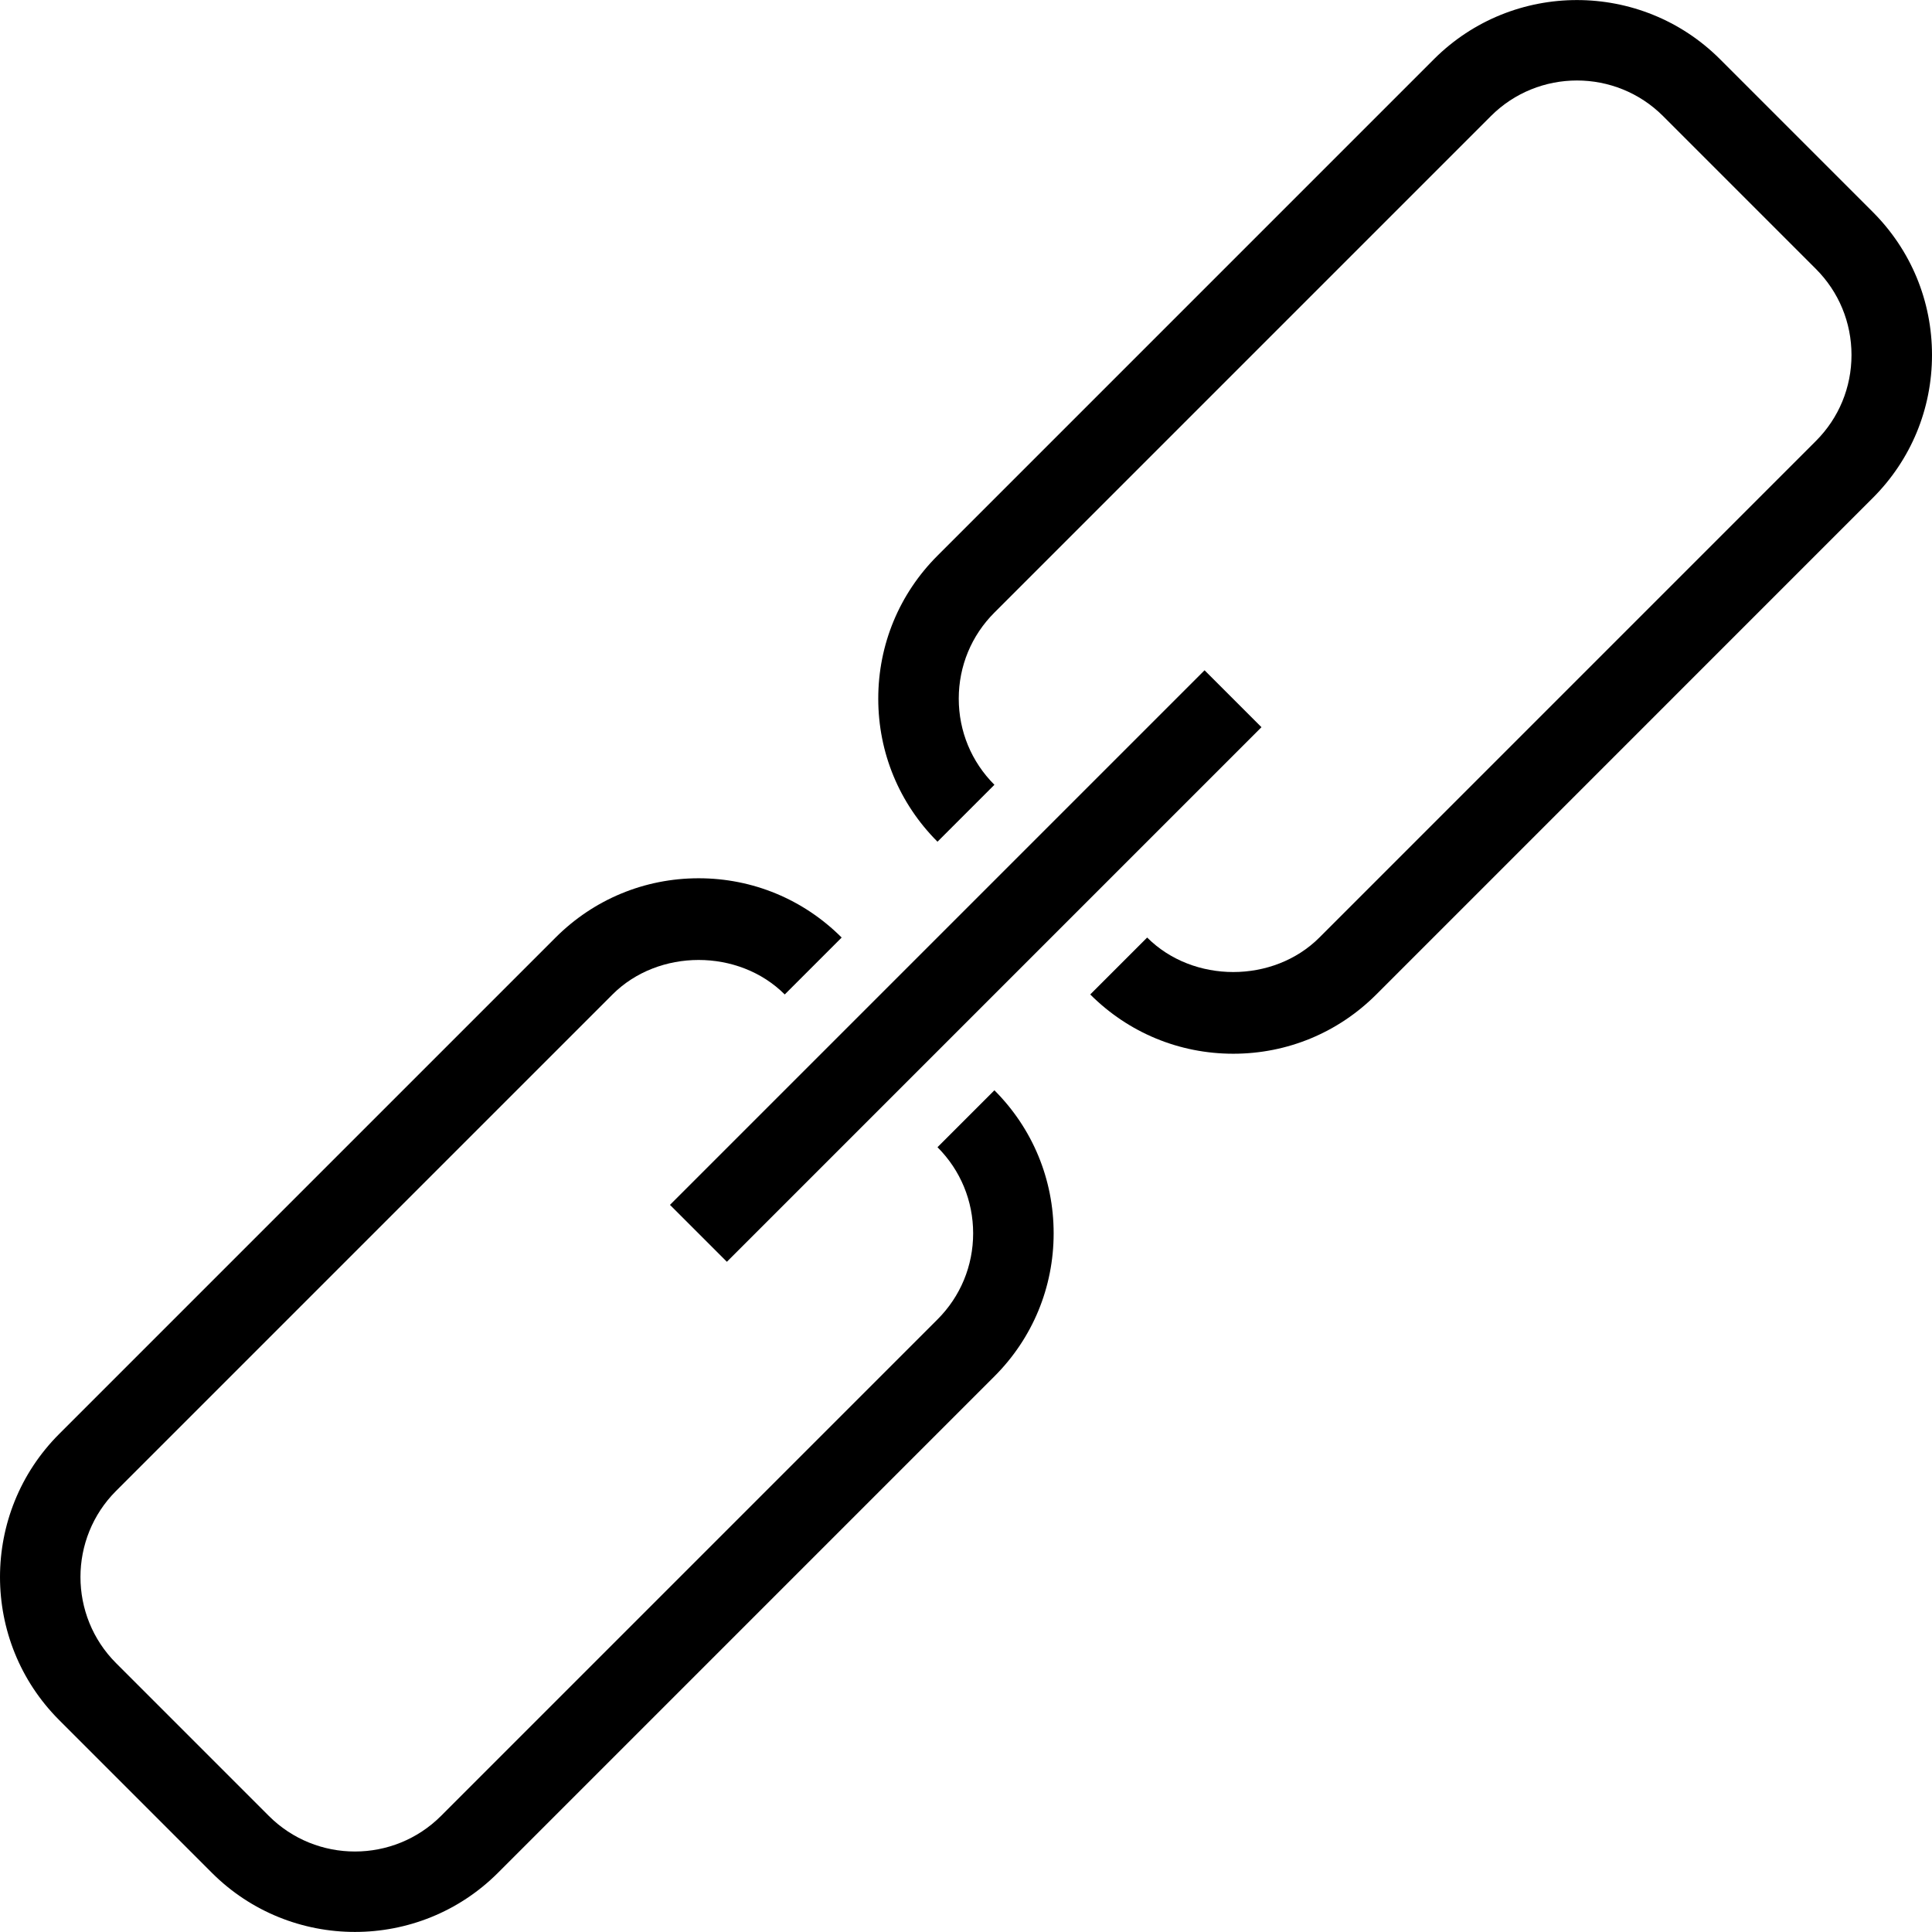
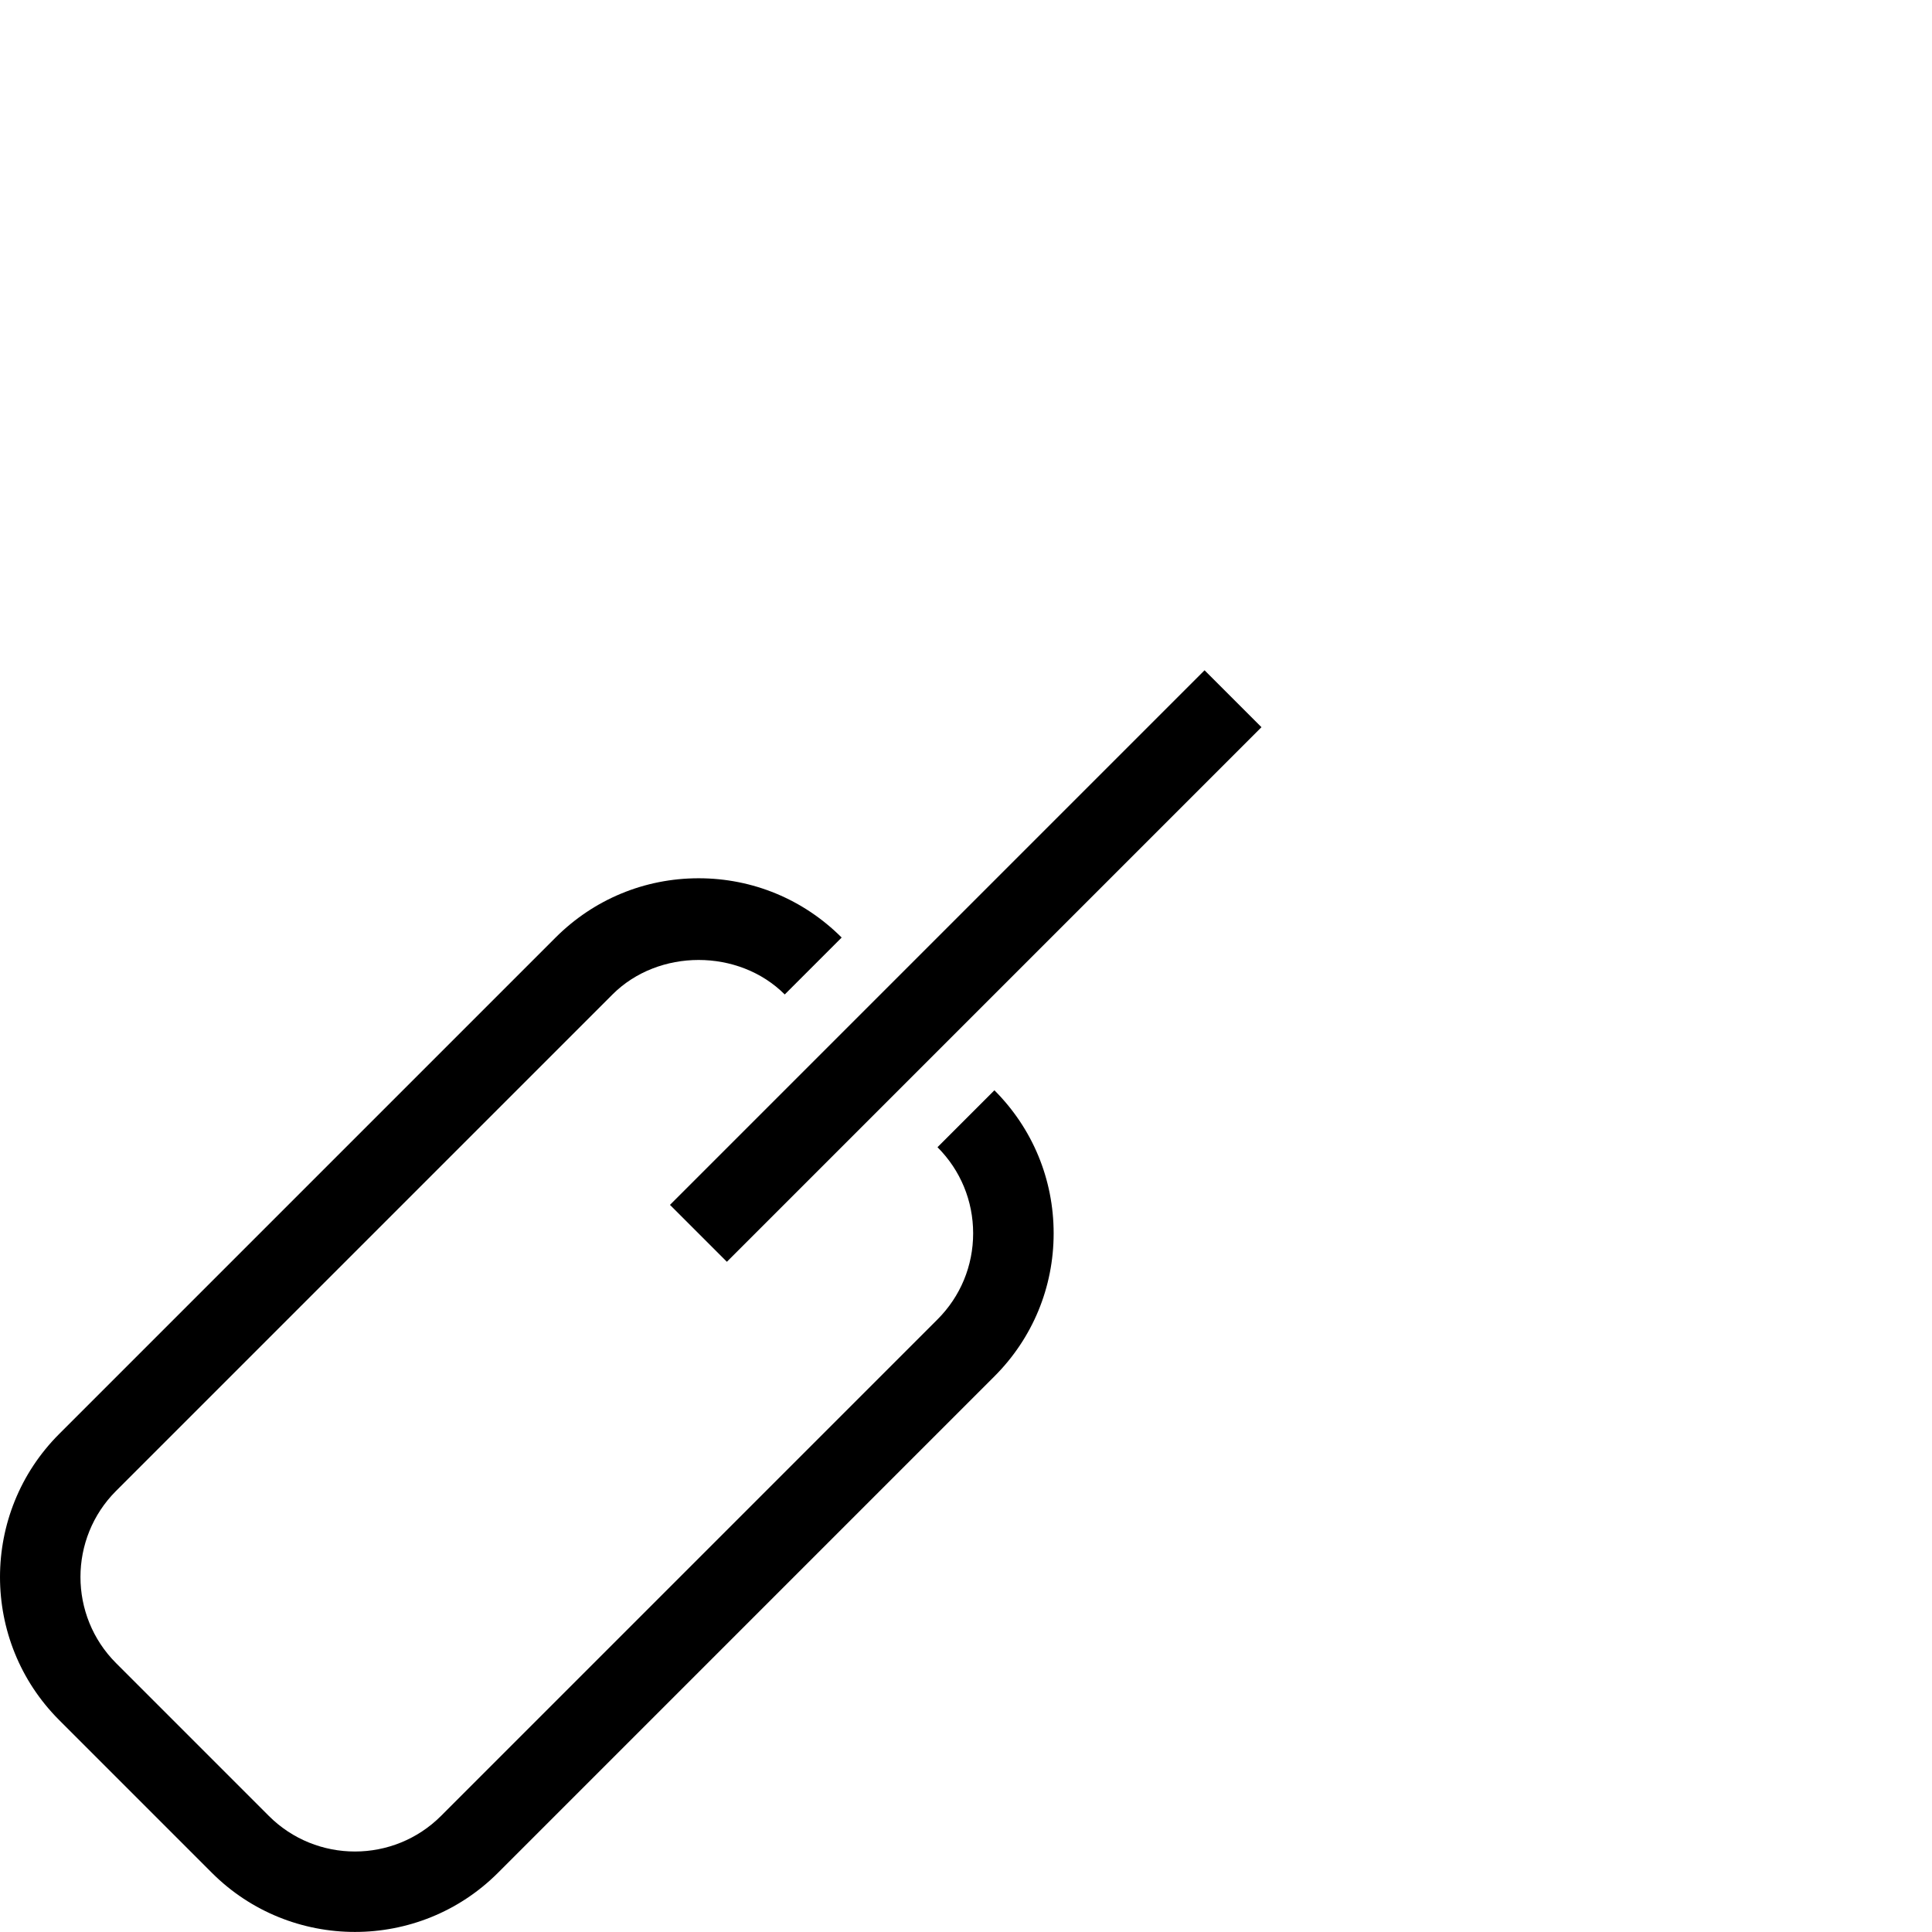
<svg xmlns="http://www.w3.org/2000/svg" fill="#000000" version="1.1" id="Layer_1" viewBox="0 0 491.494 491.494" xml:space="preserve">
  <g>
    <g>
-       <path d="M476.419,53.917l-38.855-38.86c-20.06-20.05-52.705-20.06-72.775,0l-126.295,126.3c-9.72,9.71-15.07,22.64-15.07,36.38    c0,13.75,5.35,26.67,15.07,36.39l14.48-14.48c-5.85-5.85-9.07-13.63-9.07-21.91c0-8.27,3.22-16.05,9.07-21.9l126.295-126.3    c12.08-12.08,31.735-12.08,43.815,0l38.855,38.86c5.85,5.85,9.075,13.63,9.075,21.91c0,8.27-3.22,16.05-9.075,21.9l-126.29,126.3    c-11.71,11.7-32.115,11.7-43.815,0l-14.48,14.48c9.715,9.72,22.64,15.08,36.385,15.08s26.67-5.36,36.39-15.08l126.29-126.3    c9.72-9.71,15.075-22.63,15.075-36.38S486.139,63.638,476.419,53.917z" />
-     </g>
+       </g>
  </g>
  <g>
    <g>
      <path d="M252.974,277.368l-14.48,14.48c5.85,5.85,9.07,13.63,9.07,21.91c0,8.27-3.22,16.05-9.07,21.9l-126.295,126.3    c-12.08,12.08-31.735,12.08-43.815,0l-38.855-38.86c-12.08-12.08-12.08-31.74,0-43.82l126.29-126.29    c11.71-11.7,32.115-11.7,43.815,0l14.48-14.48c-9.715-9.72-22.64-15.08-36.385-15.08s-26.67,5.36-36.39,15.08l-126.29,126.29    c-20.065,20.07-20.065,52.71,0,72.78l38.855,38.86c10.035,10.03,23.21,15.04,36.39,15.04c13.175,0,26.355-5.01,36.385-15.04    l126.295-126.3c9.72-9.71,15.07-22.64,15.07-36.38C268.044,300.008,262.694,287.088,252.974,277.368z" />
    </g>
  </g>
  <g>
    <g>
      <rect x="149.549" y="235.505" transform="matrix(0.707 -0.707 0.707 0.707 -101.796 245.745)" width="192.358" height="20.48" />
    </g>
  </g>
</svg>